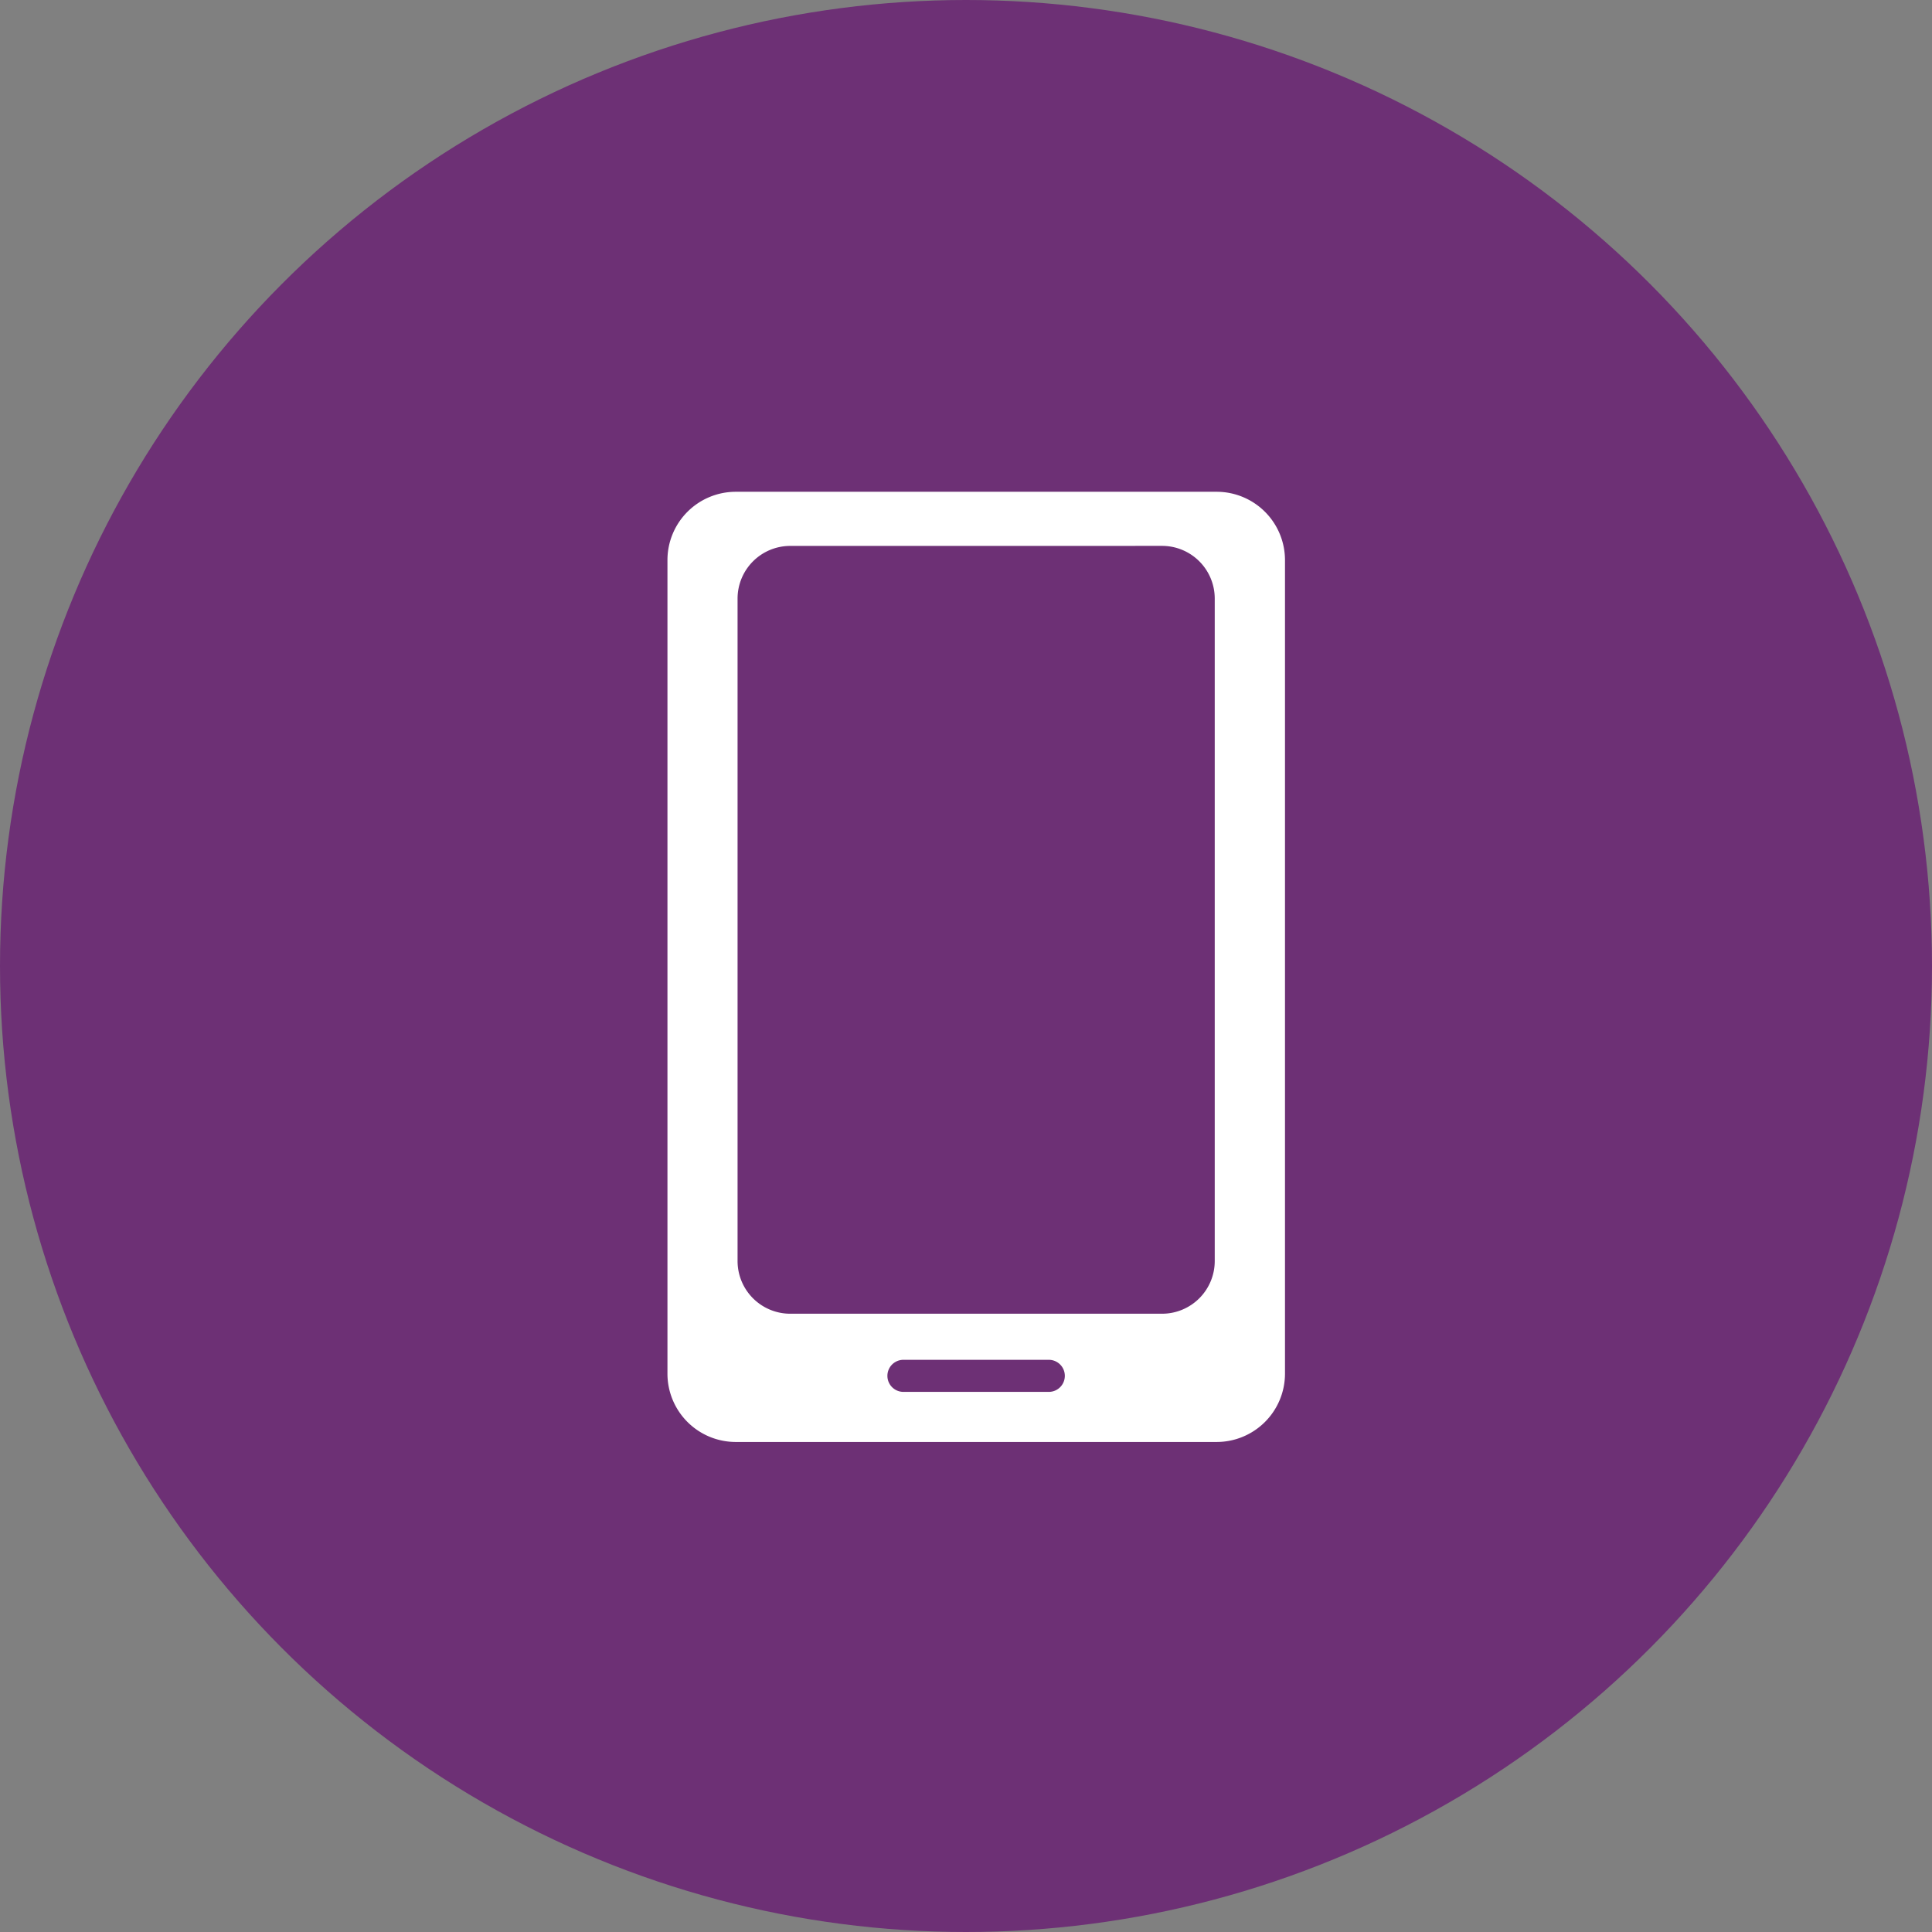
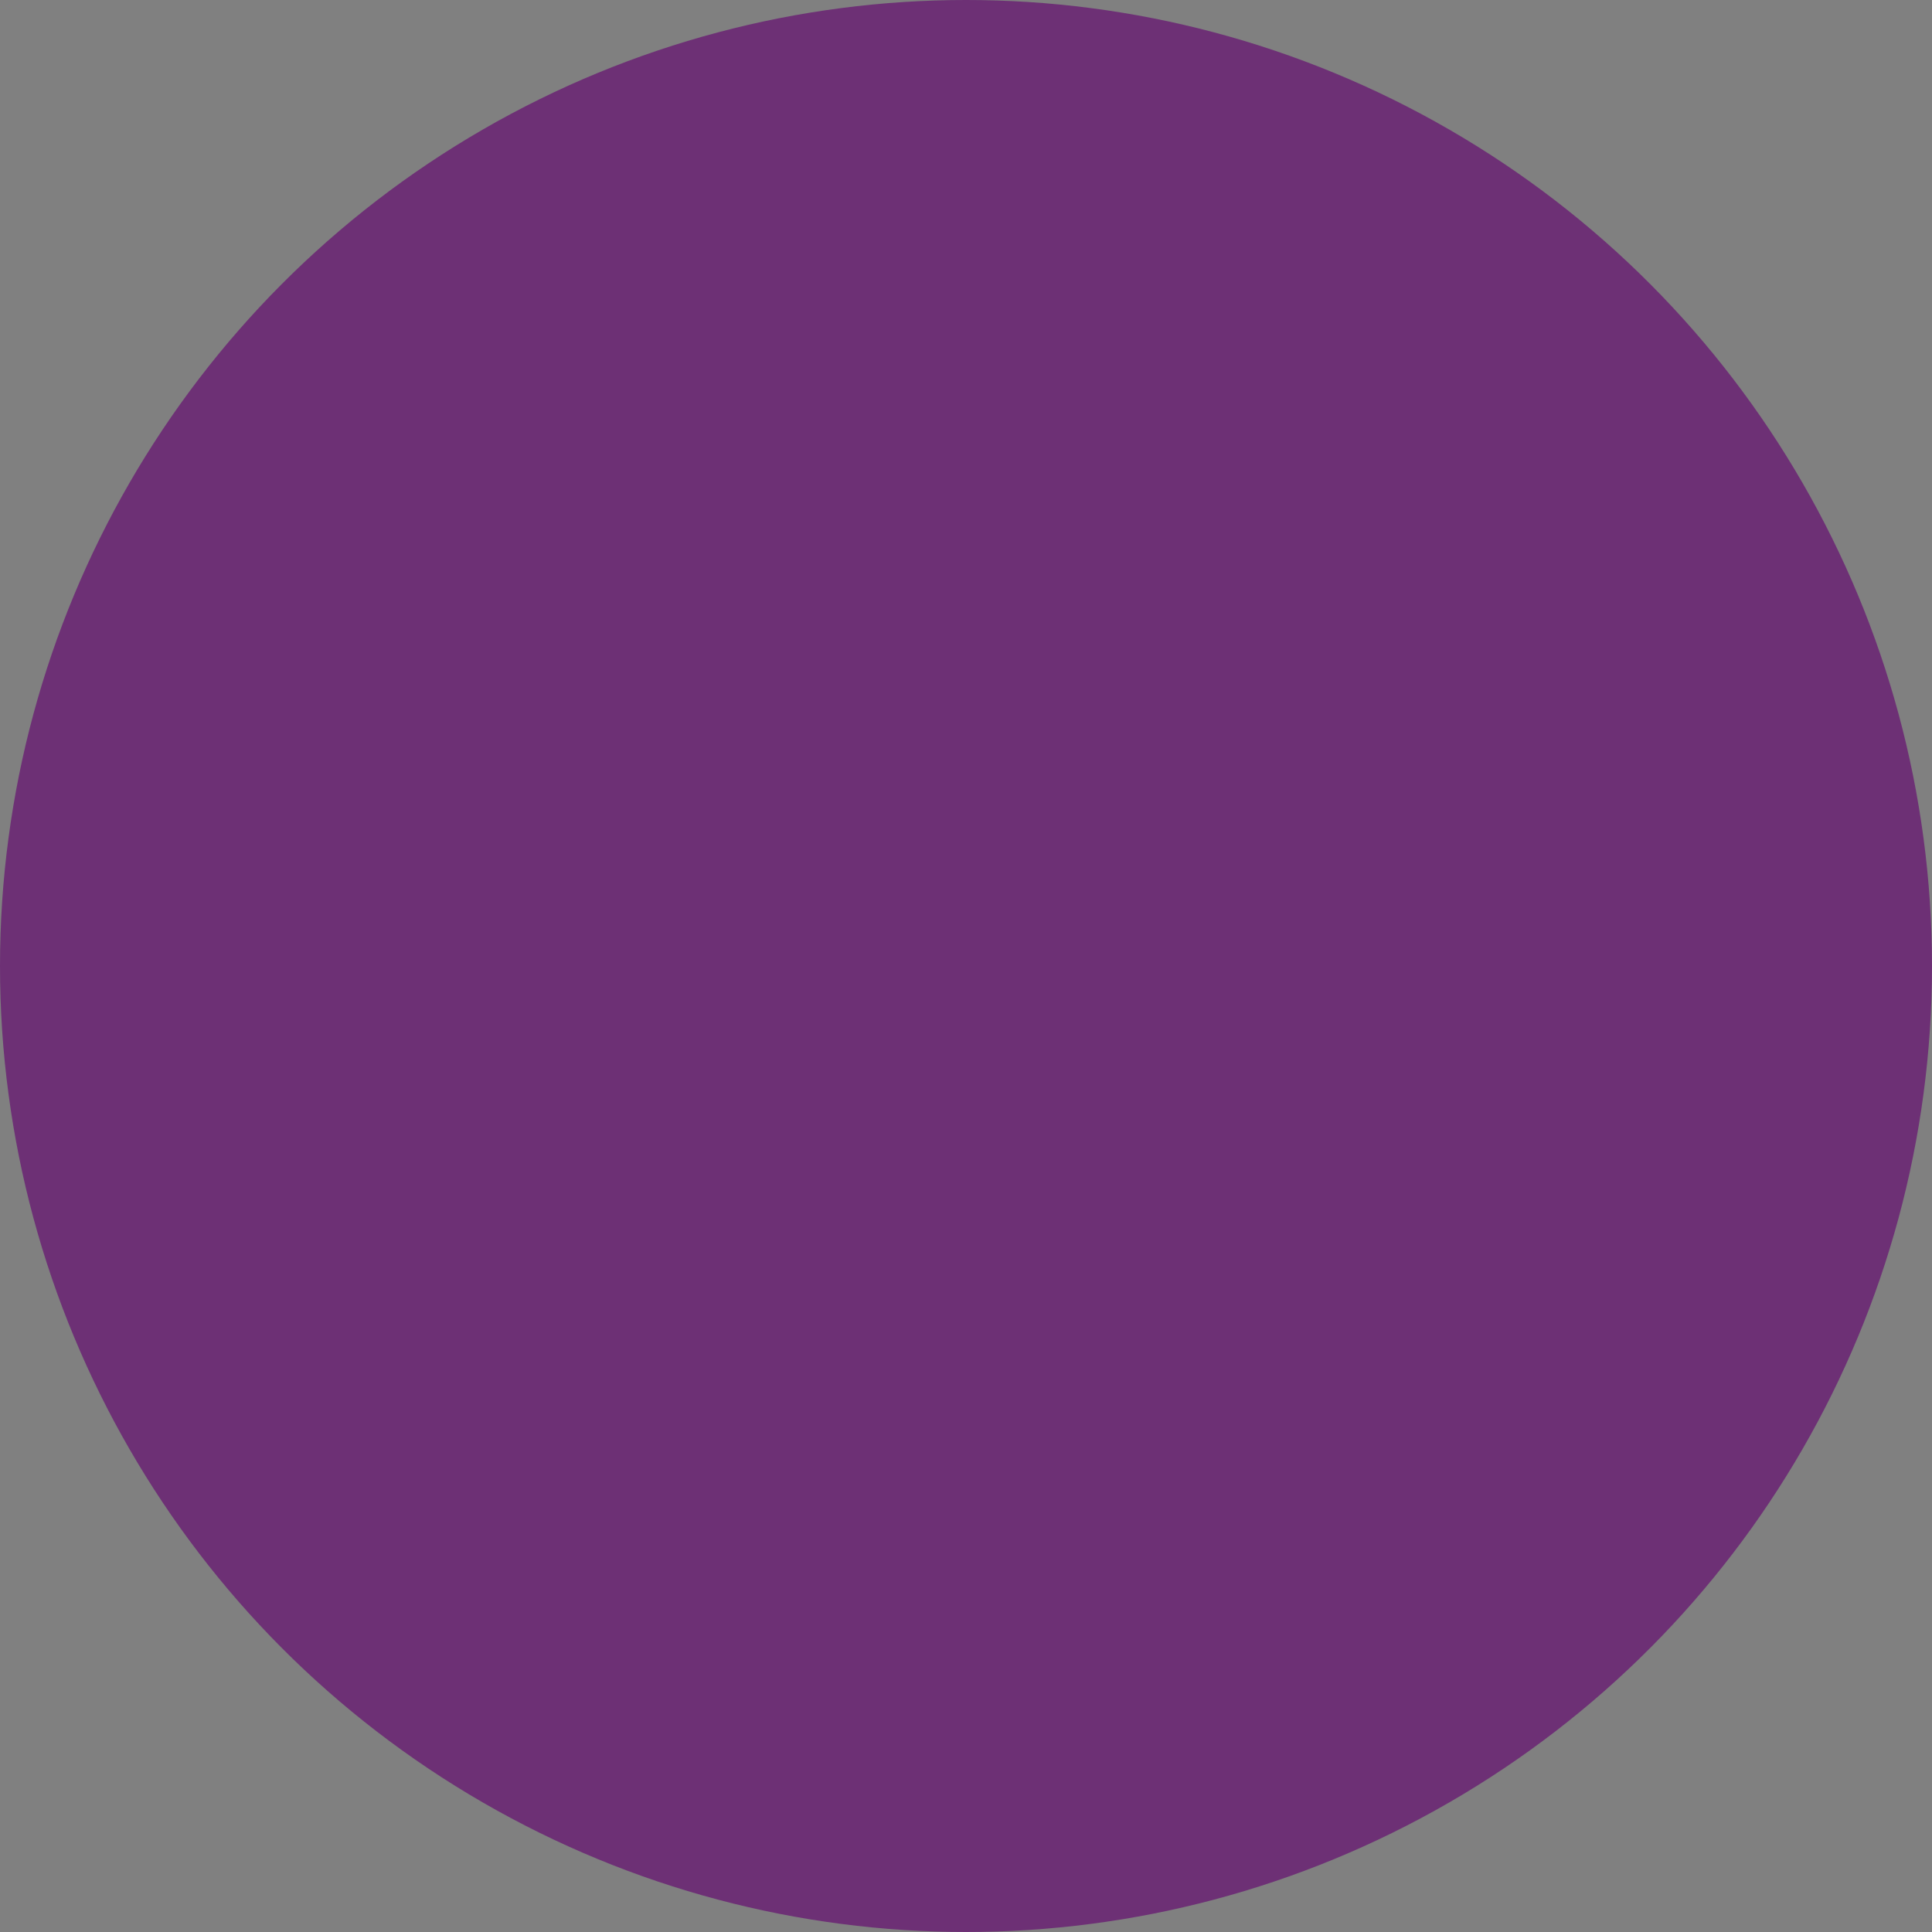
<svg xmlns="http://www.w3.org/2000/svg" width="55" height="55" viewBox="0 0 55 55">
  <rect x="0" y="0" width="55" height="55" fill="#808080" stroke="none" />
  <g id="participate-icon" transform="translate(-129 -477.5)">
    <circle id="Ellipse_429" data-name="Ellipse 429" cx="27.5" cy="27.5" r="27.5" transform="translate(129 477.5)" fill="#6d3075" />
-     <path id="Icon_Participate" d="M391.633,281.342h13.7a1.946,1.946,0,0,1,1.941,1.94v23.17a1.946,1.946,0,0,1-1.941,1.94h-13.7a1.945,1.945,0,0,1-1.939-1.94v-23.17a1.945,1.945,0,0,1,1.939-1.94m1.557,1.541a1.5,1.5,0,0,0-1.5,1.5v18.858a1.5,1.5,0,0,0,1.5,1.5h10.584a1.5,1.5,0,0,0,1.5-1.5V284.382a1.5,1.5,0,0,0-1.5-1.5Zm3.222,23.17a.456.456,0,0,0,0,.913h4.138a.456.456,0,1,0,0-.913Z" transform="translate(-241.693 210.158)" fill="#fff" fill-rule="evenodd" />
  </g>
</svg>